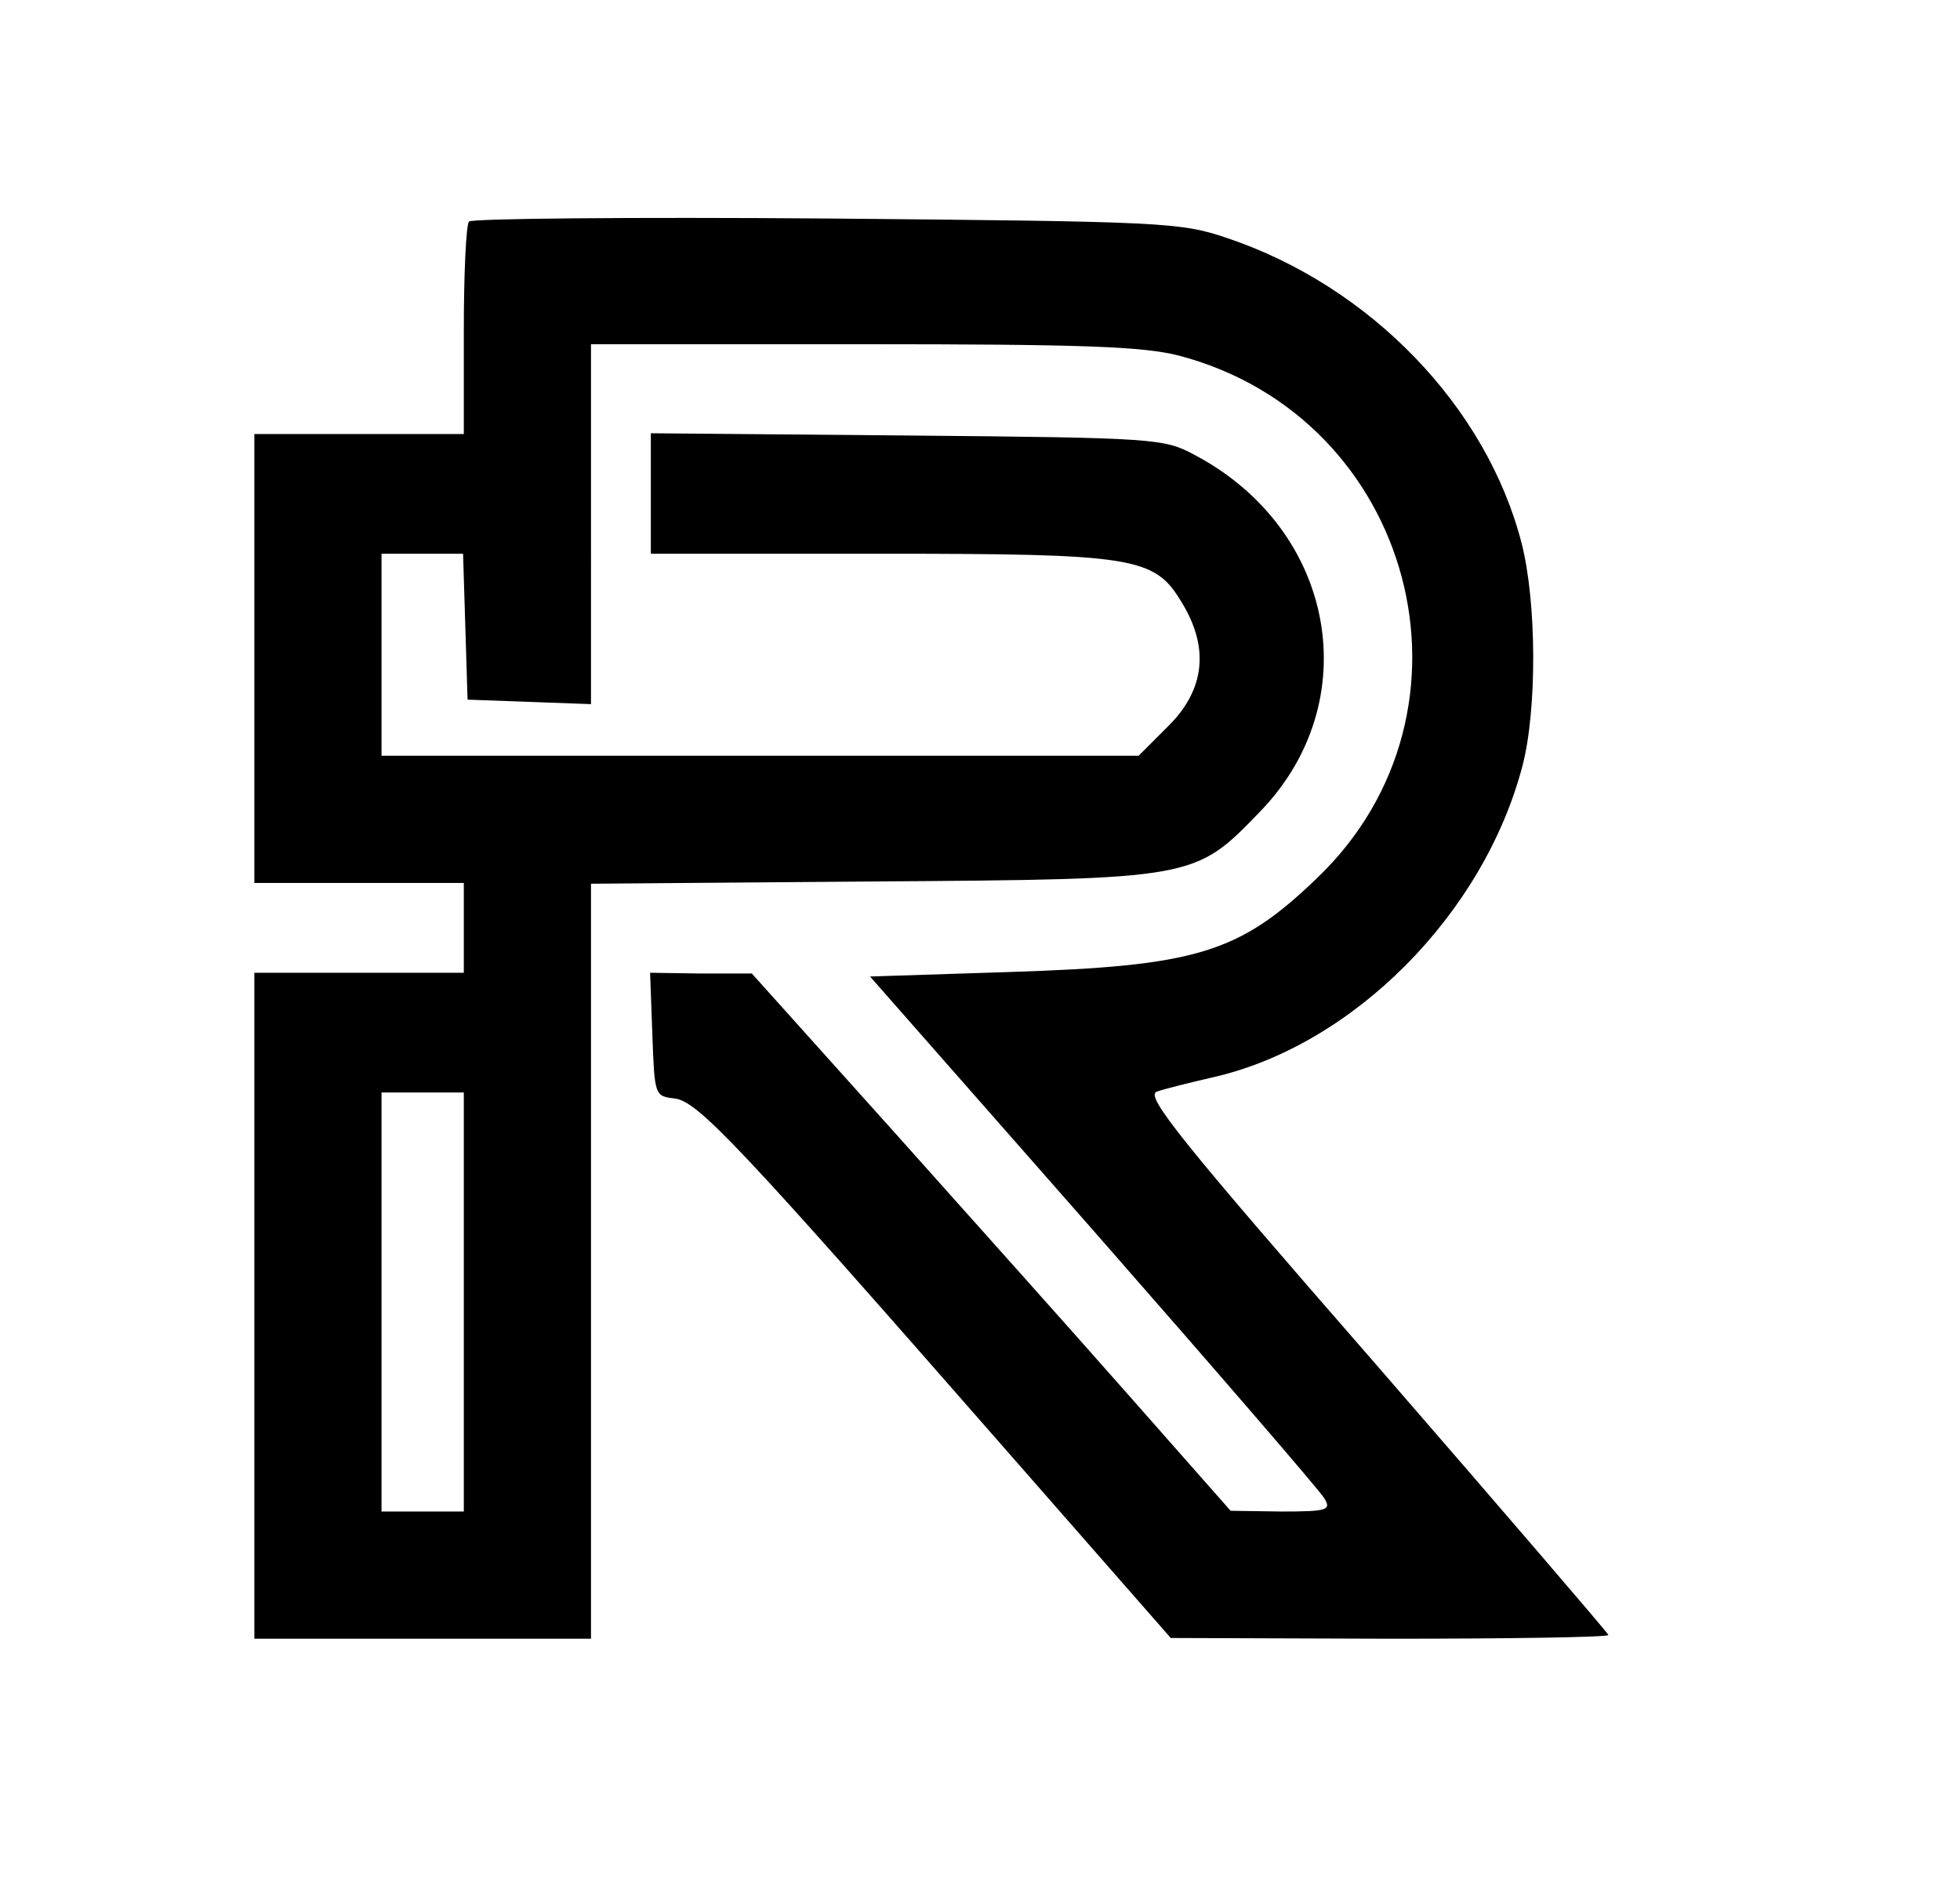
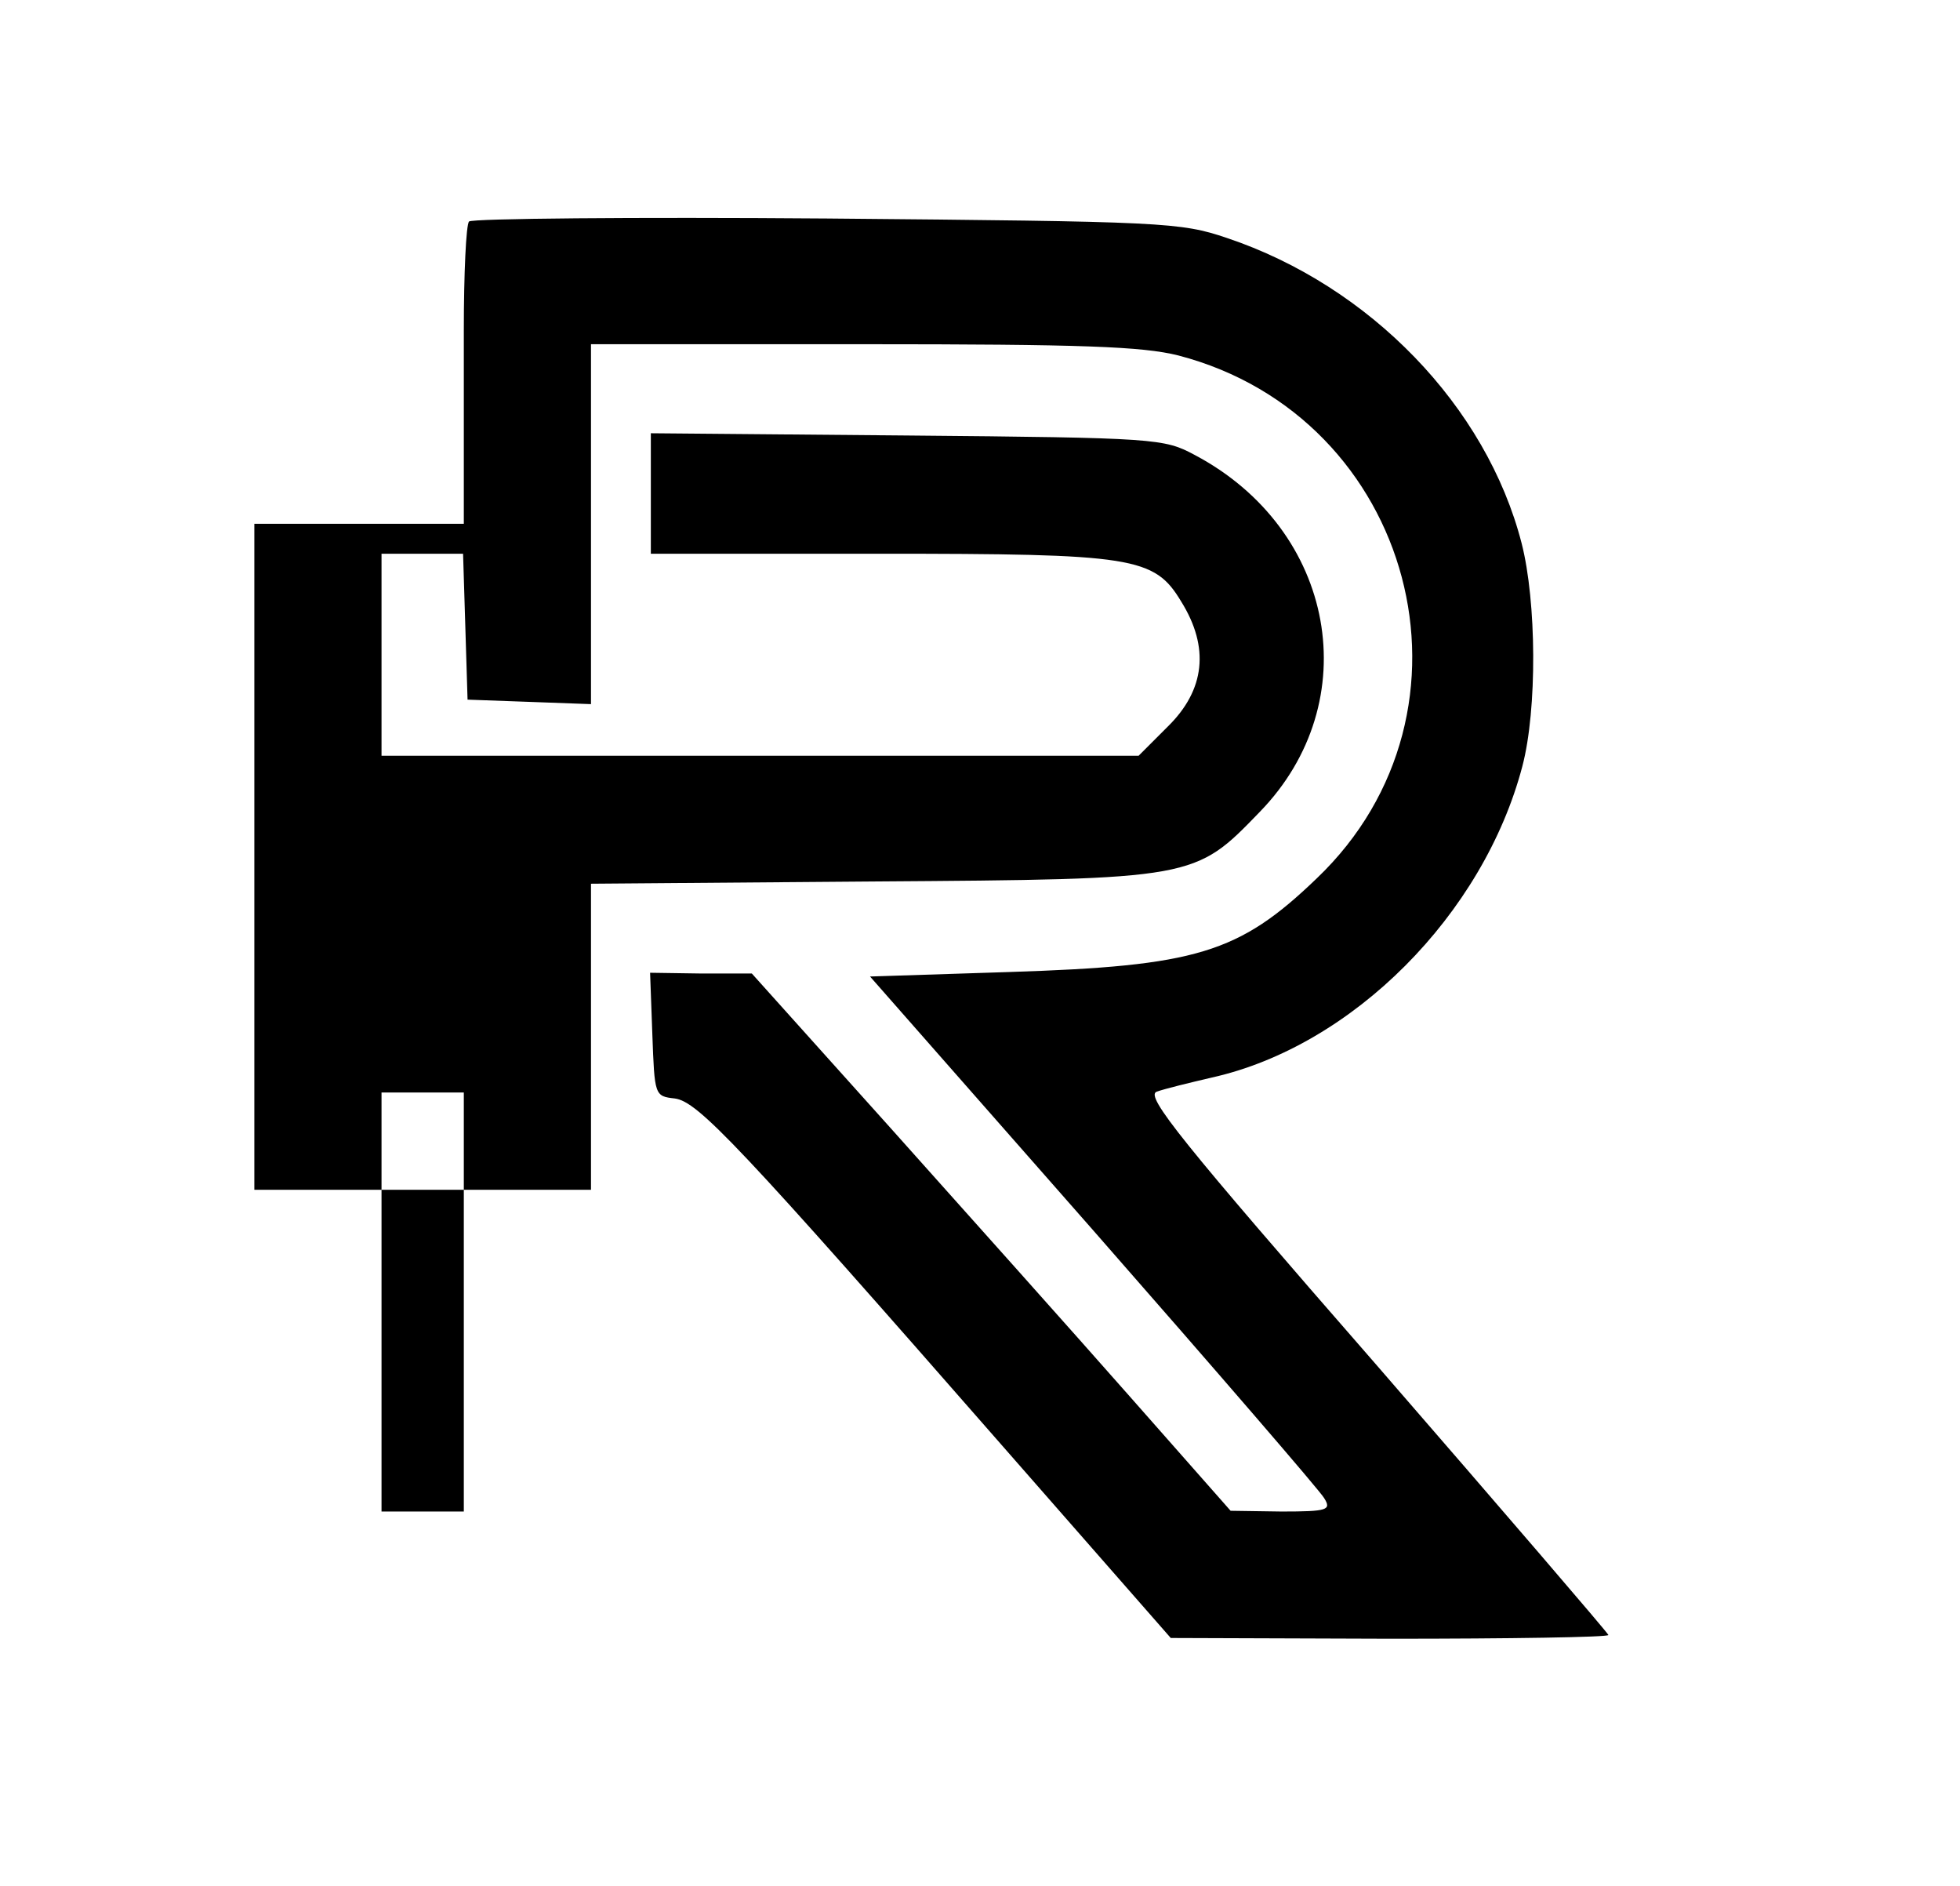
<svg xmlns="http://www.w3.org/2000/svg" viewBox="0 0 262 252" fill="currentColor">
-   <path d="M62.7 29.6c-.4.4-.7 7-.7 14.6V58H34v60h28v12H34v89h45V118.1l37.8-.3c43-.3 42.9-.3 51.6-9.3 14.3-14.7 10.2-37.7-8.7-47.7-4.1-2.2-5.1-2.3-38.4-2.6L87 57.9V74h30.5c34 0 36.8.4 40.4 6.4 3.8 6.1 3.2 11.8-1.8 16.7l-3.9 3.9H51V74h10.9l.3 9.7.3 9.8 8.3.3 8.2.3V46h36.3c29.4 0 37.4.3 42.2 1.5 31.5 8.2 42 47.5 18.5 69.9-10.4 10-16.1 11.7-41.1 12.5l-18.6.6 29.9 34c16.4 18.7 30.3 34.8 30.8 35.7 1 1.6.5 1.8-5.7 1.8l-6.8-.1-13.5-15.3c-7.4-8.4-21.8-24.5-32-35.9l-18.5-20.6h-6.8l-6.8-.1.3 8.2c.3 8.2.3 8.3 3 8.6 3.1.4 8.5 6.1 44.3 47l22 25.1 29.3.1c16 0 29.2-.2 29.2-.5 0-.2-14-16.5-31.1-36.2-26.1-29.9-30.8-35.8-29.3-36.4 1.1-.4 4.4-1.2 7.4-1.9 18.8-4.2 36.3-21.8 41.5-41.6 2-7.6 1.9-22-.1-29.8-4.7-18.3-20.3-34.4-39.4-40.8-6.2-2.1-8.4-2.2-53.5-2.6-25.9-.2-47.4 0-47.8.4zM62 174v28H51v-56h11v28z" />
+   <path d="M62.7 29.6c-.4.4-.7 7-.7 14.6V58H34h28v12H34v89h45V118.1l37.8-.3c43-.3 42.9-.3 51.6-9.3 14.3-14.7 10.2-37.7-8.7-47.7-4.1-2.2-5.1-2.3-38.4-2.6L87 57.9V74h30.5c34 0 36.8.4 40.4 6.4 3.8 6.1 3.2 11.8-1.8 16.7l-3.9 3.9H51V74h10.9l.3 9.7.3 9.8 8.3.3 8.2.3V46h36.3c29.4 0 37.4.3 42.2 1.5 31.5 8.2 42 47.5 18.5 69.9-10.4 10-16.1 11.7-41.1 12.5l-18.6.6 29.9 34c16.4 18.7 30.3 34.8 30.8 35.7 1 1.6.5 1.8-5.7 1.8l-6.8-.1-13.5-15.3c-7.4-8.4-21.8-24.5-32-35.9l-18.5-20.6h-6.8l-6.8-.1.3 8.2c.3 8.2.3 8.3 3 8.6 3.1.4 8.5 6.1 44.3 47l22 25.1 29.3.1c16 0 29.2-.2 29.2-.5 0-.2-14-16.5-31.1-36.2-26.1-29.9-30.8-35.8-29.3-36.4 1.1-.4 4.4-1.2 7.4-1.9 18.8-4.2 36.3-21.8 41.5-41.6 2-7.6 1.9-22-.1-29.8-4.7-18.3-20.3-34.4-39.4-40.8-6.2-2.1-8.4-2.2-53.5-2.6-25.9-.2-47.4 0-47.8.4zM62 174v28H51v-56h11v28z" />
</svg>